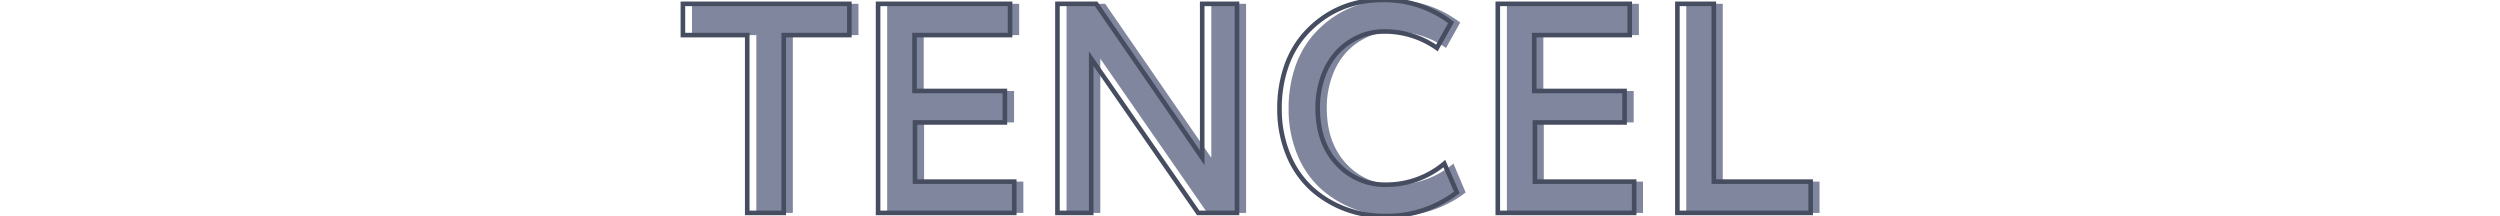
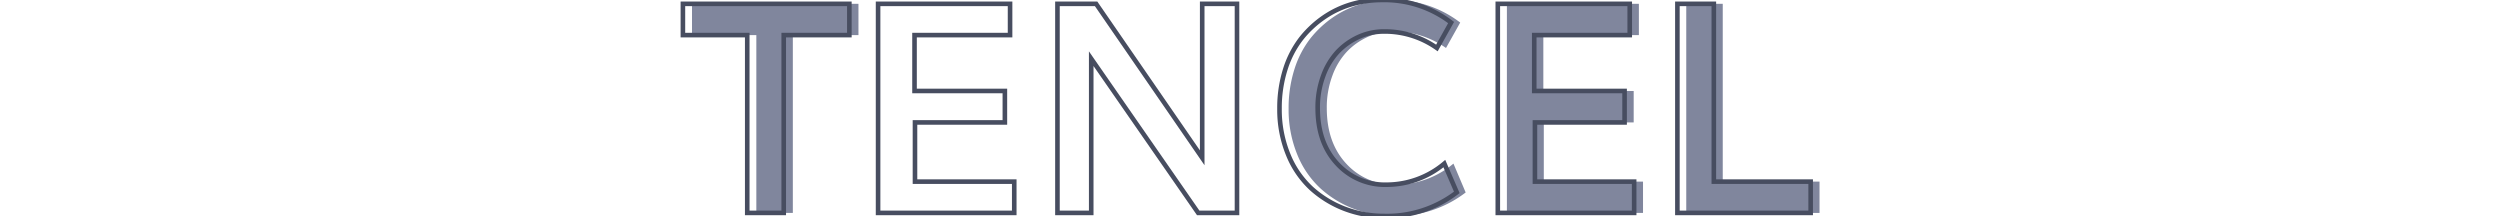
<svg xmlns="http://www.w3.org/2000/svg" id="Capa_1" data-name="Capa 1" viewBox="0 0 544 47">
  <defs>
    <style>.cls-1{fill:#80869d;}.cls-2{fill:none;stroke:#474d60;stroke-miterlimit:10;}</style>
  </defs>
  <path class="cls-1" d="M164.58,46.33V7.64h-14V.83h36.22V7.64H172.52V46.33Z" />
-   <path class="cls-1" d="M193.05,46.33V.83h28.72V7.64H201V19.8h19.66v6.84H201.08V39.52h21.6v6.81Z" />
-   <path class="cls-1" d="M232.08,46.33V.83h8.41q21.69,31.44,23.09,33.5V.83h7.57v45.5h-8.44q-21-30.28-23.28-33.56V46.33Z" />
  <path class="cls-1" d="M303.18,47a23.84,23.84,0,0,1-8.56-1.55,22.9,22.9,0,0,1-7.25-4.42,20.32,20.32,0,0,1-5.08-7.39,25.79,25.79,0,0,1-1.89-10,27.87,27.87,0,0,1,1.26-8.55,21.38,21.38,0,0,1,3.42-6.65,22.64,22.64,0,0,1,5-4.68,21.11,21.11,0,0,1,6-2.84A23.51,23.51,0,0,1,302.55,0a23.86,23.86,0,0,1,15.19,4.91l-3.09,5.53a19.69,19.69,0,0,0-11.44-3.59A13.49,13.49,0,0,0,297.69,8a14.68,14.68,0,0,0-4.61,3.25,15.27,15.27,0,0,0-3.18,5.29,19.67,19.67,0,0,0-1.19,7q0,7.53,4.25,12.09a14.06,14.06,0,0,0,10.75,4.56,19.61,19.61,0,0,0,12.56-4.59l2.66,6.28A24.88,24.88,0,0,1,303.18,47Z" />
  <path class="cls-1" d="M327.9,46.33V.83h28.72V7.64H335.83V19.8h19.66v6.84H335.93V39.52h21.59v6.81Z" />
  <path class="cls-1" d="M366.93,46.33V.83h7.94V39.52h21.06v6.81Z" />
  <path class="cls-2" d="M162.6,46.33V7.64h-14V.83h36.22V7.64H170.54V46.33Z" />
  <path class="cls-2" d="M191.07,46.33V.83h28.72V7.64H199V19.8h19.66v6.84H199.1V39.52h21.6v6.81Z" />
  <path class="cls-2" d="M230.1,46.33V.83h8.41q21.69,31.44,23.09,33.5V.83h7.57v45.5h-8.44q-21-30.28-23.28-33.56V46.33Z" />
  <path class="cls-2" d="M301.2,47a23.93,23.93,0,0,1-8.57-1.55,23.13,23.13,0,0,1-7.25-4.42,20.42,20.42,0,0,1-5.07-7.39,25.79,25.79,0,0,1-1.89-10,27.87,27.87,0,0,1,1.26-8.55,21.38,21.38,0,0,1,3.42-6.65,22.64,22.64,0,0,1,5-4.68,21.11,21.11,0,0,1,6-2.84A23.51,23.51,0,0,1,300.57,0a23.86,23.86,0,0,1,15.19,4.91l-3.09,5.53a19.69,19.69,0,0,0-11.44-3.59A13.49,13.49,0,0,0,295.71,8a14.68,14.68,0,0,0-4.61,3.25,15.27,15.27,0,0,0-3.18,5.29,19.67,19.67,0,0,0-1.19,7q0,7.53,4.25,12.09a14.06,14.06,0,0,0,10.75,4.56,19.61,19.61,0,0,0,12.56-4.59L317,41.86A24.88,24.88,0,0,1,301.2,47Z" />
  <path class="cls-2" d="M325.92,46.33V.83h28.71V7.64H333.85V19.8h19.66v6.84H334V39.52h21.59v6.81Z" />
  <path class="cls-2" d="M365,46.33V.83h7.93V39.52H394v6.81Z" />
</svg>